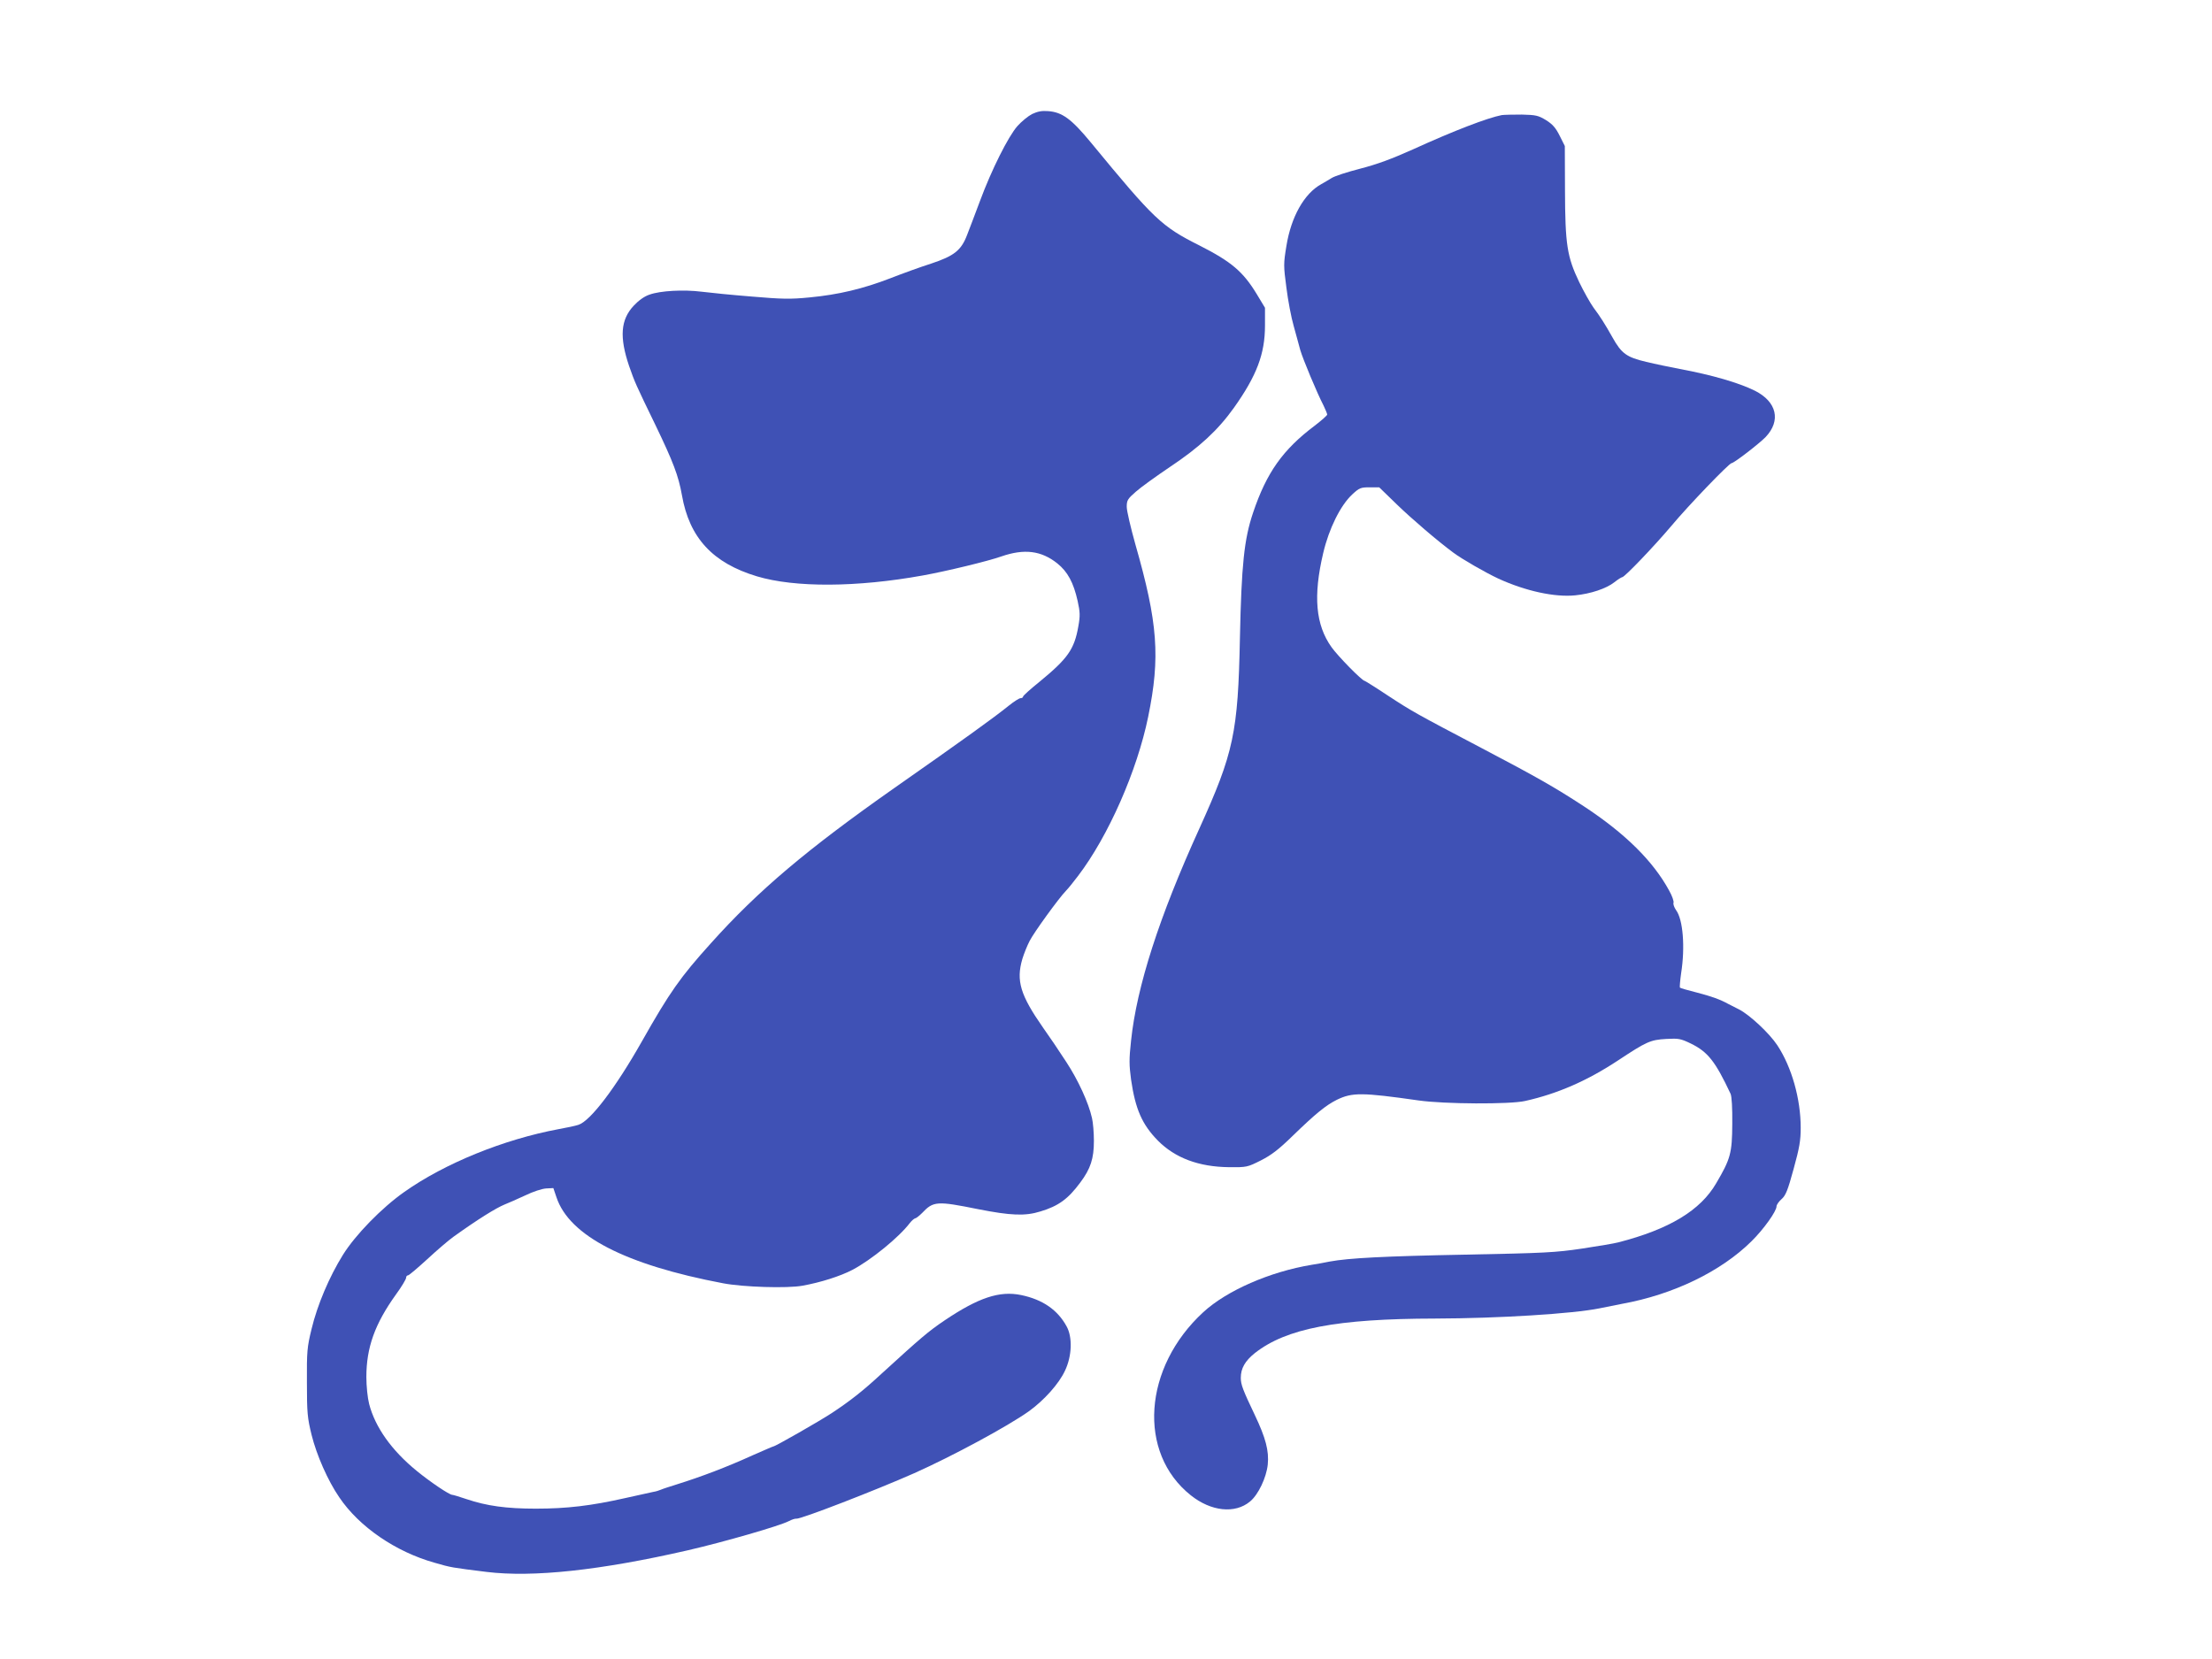
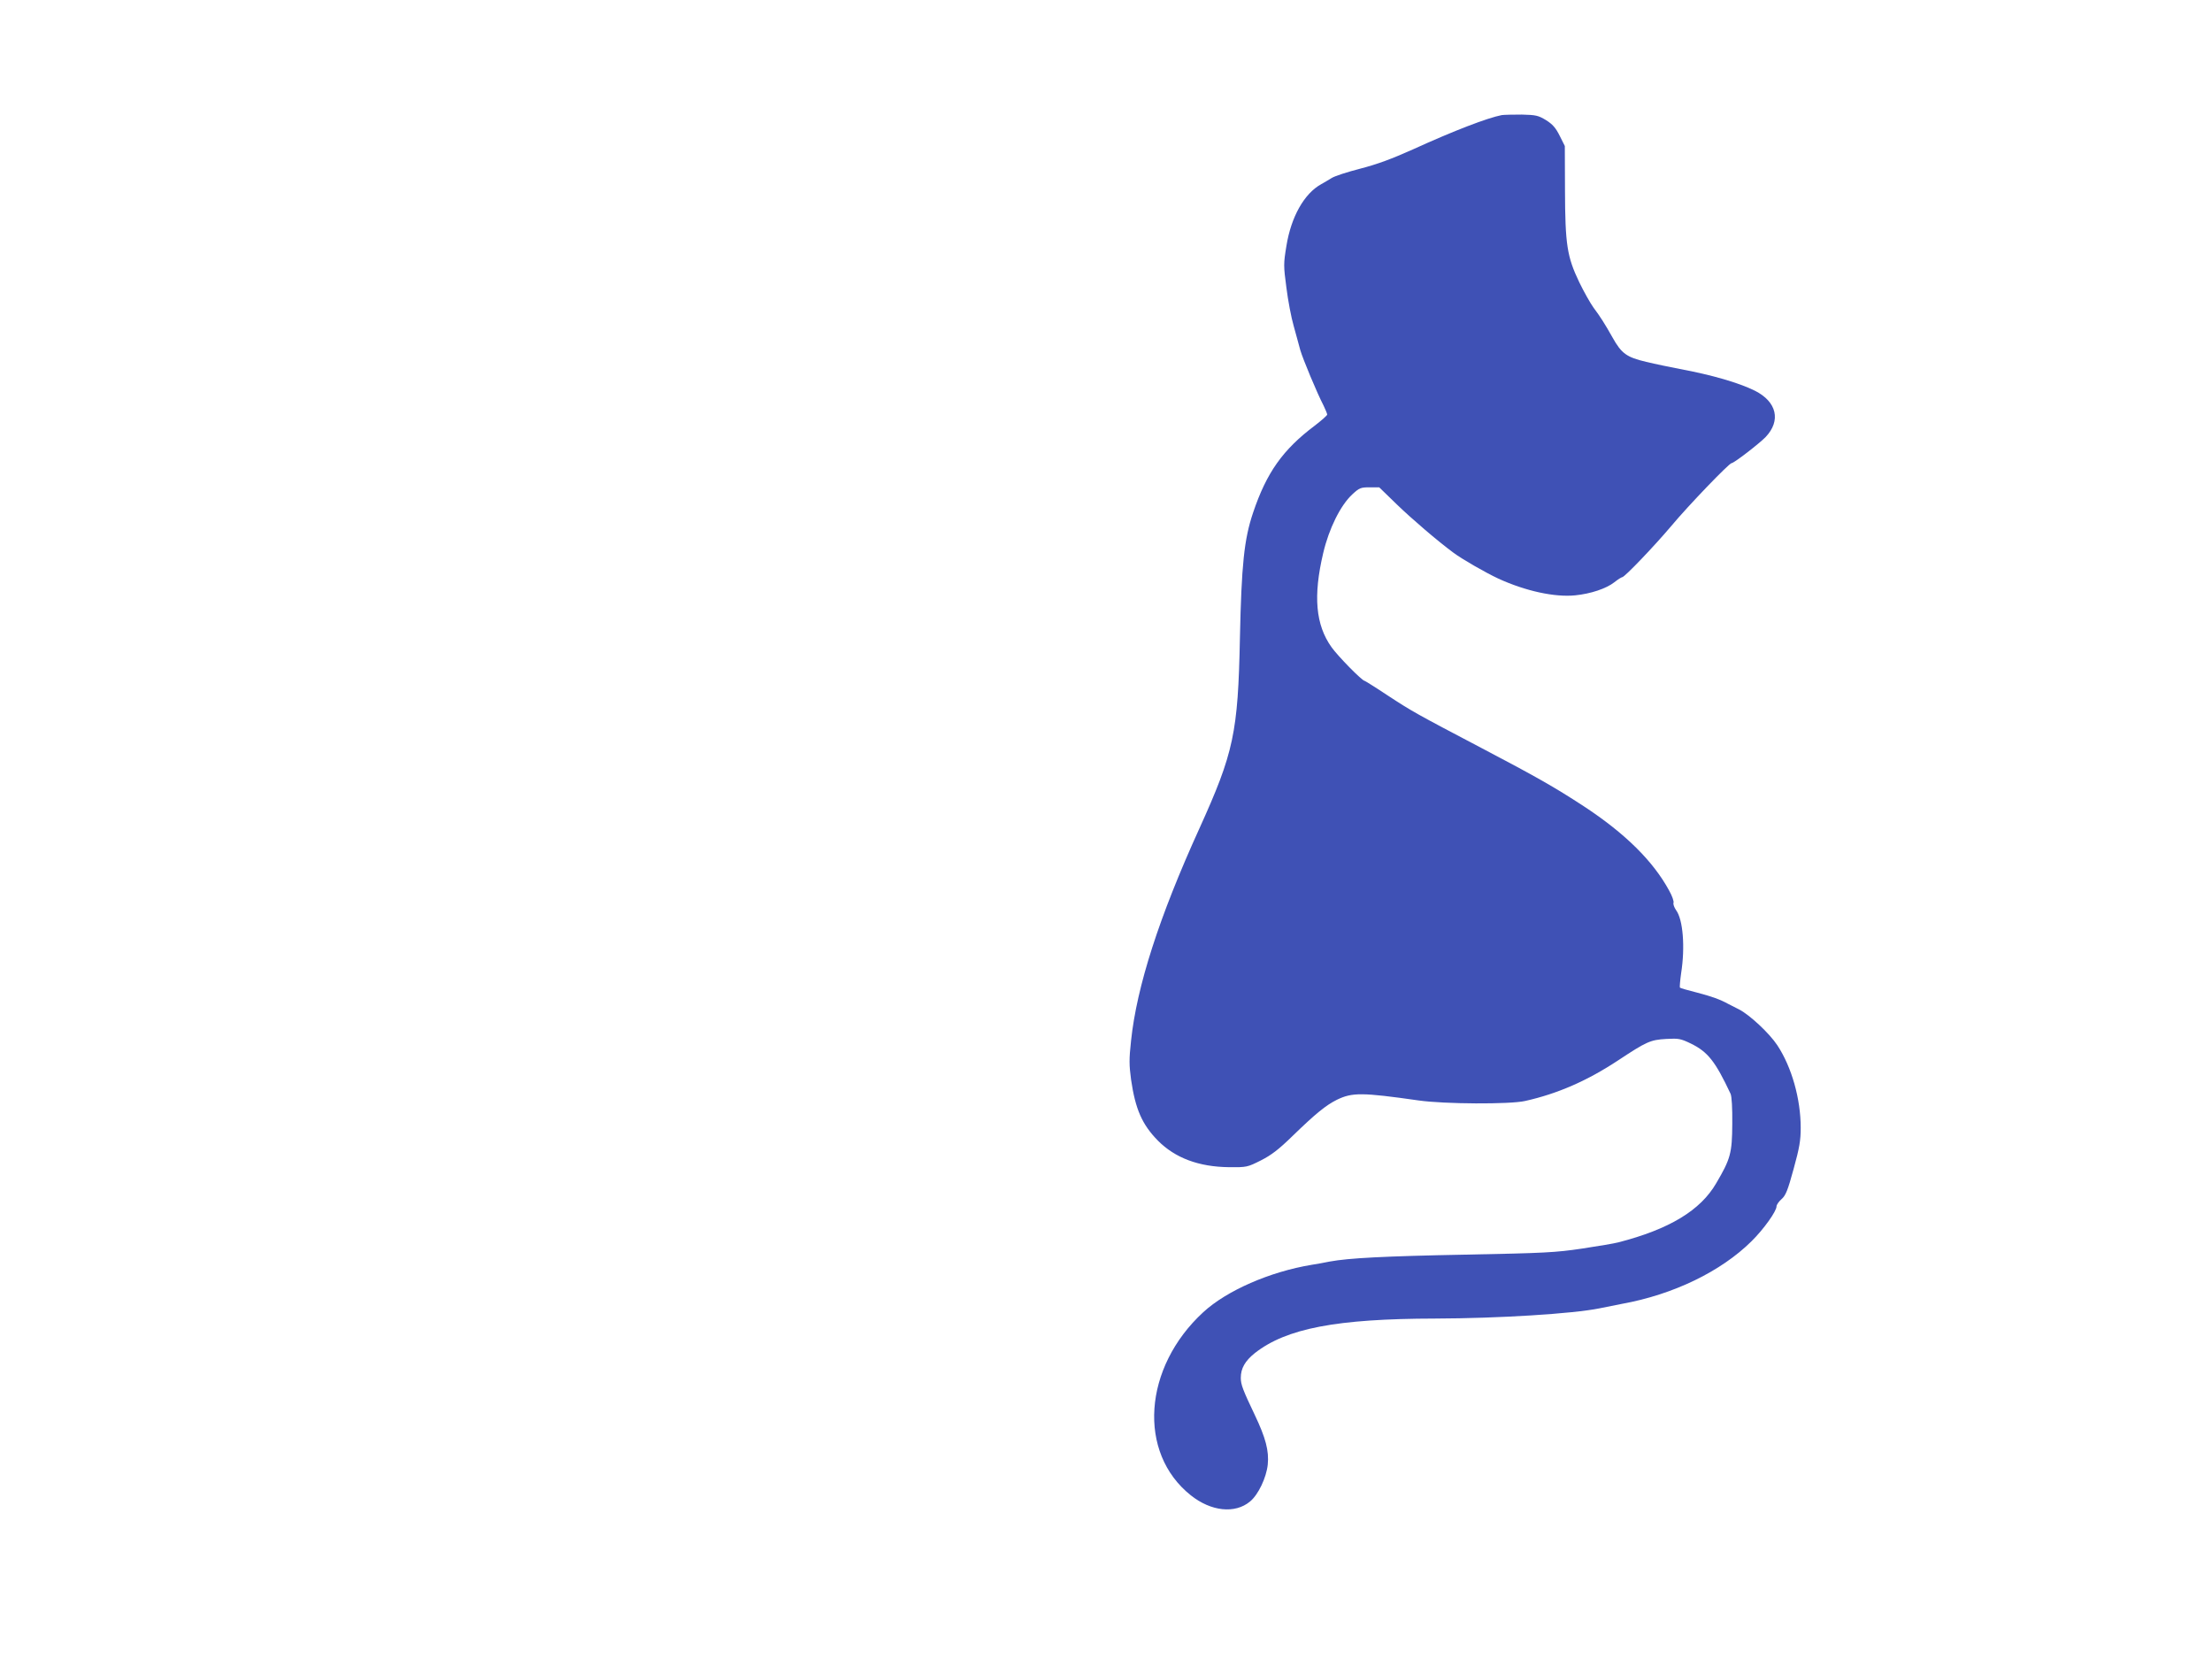
<svg xmlns="http://www.w3.org/2000/svg" version="1.0" width="1280pt" height="960pt" viewBox="0 0 1280 960" preserveAspectRatio="xMidYMid meet">
  <g transform="translate(0,960) scale(0.1,-0.1)" fill="#3f51b5" stroke="none">
-     <path d="M5972 8940 c-23 -12 -61 -43 -85 -70 -52 -59 -149 -251 -217 -435 -29 -77 -62 -165 -74 -195 -34 -89 -75 -121 -207 -165 -63 -20 -170 -59 -239 -86 -156 -60 -297 -94 -465 -110 -111 -11 -159 -10 -335 5 -113 9 -243 22 -290 28 -103 13 -239 6 -302 -17 -30 -10 -63 -34 -91 -64 -76 -81 -83 -182 -27 -348 34 -97 37 -104 153 -343 103 -214 133 -293 153 -405 43 -247 178 -393 434 -470 220 -66 579 -64 960 5 134 24 378 83 454 110 133 46 231 34 324 -40 60 -48 94 -111 118 -218 14 -64 15 -85 4 -146 -23 -133 -61 -187 -227 -323 -51 -41 -93 -79 -93 -84 0 -5 -6 -9 -14 -9 -8 0 -38 -19 -68 -43 -88 -71 -263 -197 -663 -477 -504 -354 -788 -593 -1062 -899 -176 -195 -238 -283 -398 -566 -154 -272 -299 -462 -368 -484 -18 -6 -70 -17 -115 -25 -316 -59 -657 -197 -892 -363 -131 -92 -284 -249 -356 -365 -79 -127 -148 -290 -181 -428 -26 -106 -28 -130 -27 -310 0 -177 3 -205 27 -303 29 -117 94 -265 160 -361 115 -171 327 -316 552 -379 96 -28 100 -28 300 -53 269 -33 659 9 1165 125 212 49 531 141 585 169 17 9 36 15 43 14 22 -5 463 166 682 263 222 99 542 272 663 358 89 64 175 160 210 236 40 84 44 193 9 256 -52 95 -138 155 -263 181 -125 26 -247 -15 -442 -146 -95 -64 -138 -101 -368 -311 -106 -98 -180 -156 -286 -226 -75 -49 -327 -193 -338 -193 -3 0 -55 -23 -117 -50 -154 -70 -299 -125 -443 -170 -38 -12 -79 -25 -90 -30 -11 -5 -31 -11 -45 -13 -14 -3 -87 -19 -163 -36 -195 -44 -336 -61 -516 -61 -172 0 -285 16 -401 55 -41 14 -78 25 -83 25 -17 0 -128 75 -205 138 -146 119 -241 253 -276 388 -9 35 -16 103 -16 156 0 170 49 307 171 477 33 45 59 89 59 97 0 8 5 14 11 14 6 0 56 43 112 94 56 52 125 111 152 130 141 101 244 165 295 186 19 7 72 31 118 52 47 23 100 40 124 41 l40 2 18 -53 c74 -223 399 -391 965 -498 116 -22 370 -30 458 -14 106 19 219 55 290 92 108 57 269 188 332 271 11 14 25 26 31 27 5 0 23 14 40 31 65 69 86 70 324 22 188 -37 272 -41 361 -13 103 31 159 71 230 167 60 80 79 139 79 241 0 48 -5 107 -11 132 -20 89 -80 220 -149 325 -48 74 -93 140 -134 198 -132 189 -157 272 -120 398 9 30 28 77 42 104 24 48 169 248 210 290 11 11 43 50 70 86 176 231 342 609 406 921 71 346 56 544 -74 998 -27 96 -50 194 -50 217 0 38 5 46 53 88 28 25 117 89 197 143 171 114 277 212 370 342 132 186 180 312 180 476 l0 103 -47 78 c-80 132 -148 189 -333 283 -219 110 -260 149 -628 596 -113 137 -166 175 -247 181 -37 3 -61 -2 -93 -17z" />
    <path d="M8690 8934 c-82 -16 -274 -89 -515 -199 -123 -55 -207 -86 -304 -111 -74 -19 -148 -43 -165 -54 -17 -10 -44 -27 -61 -36 -98 -54 -174 -189 -201 -357 -17 -103 -17 -115 0 -242 9 -73 28 -173 42 -221 13 -49 31 -111 38 -139 15 -52 97 -249 135 -322 11 -23 21 -47 21 -52 0 -5 -33 -34 -72 -64 -185 -139 -279 -272 -357 -504 -52 -154 -67 -303 -76 -723 -11 -552 -36 -666 -235 -1105 -233 -512 -362 -914 -395 -1227 -12 -108 -11 -142 0 -225 25 -172 64 -260 155 -353 100 -101 237 -152 411 -154 104 -1 107 0 185 39 61 31 103 63 184 142 133 129 192 177 256 209 89 43 144 43 474 -4 148 -21 527 -23 615 -3 188 42 360 117 540 236 162 107 185 118 277 123 72 4 83 2 143 -27 98 -48 141 -103 229 -290 7 -15 11 -82 10 -175 -1 -169 -10 -202 -93 -343 -91 -157 -271 -266 -566 -342 -22 -6 -117 -22 -210 -36 -154 -23 -217 -26 -670 -35 -478 -9 -681 -20 -790 -40 -27 -6 -75 -14 -105 -19 -242 -40 -491 -149 -627 -274 -348 -320 -382 -814 -72 -1060 117 -93 255 -108 342 -36 48 39 95 138 103 214 8 79 -12 155 -75 287 -69 145 -81 176 -81 215 0 55 25 98 81 143 182 143 472 199 1044 200 368 1 797 28 950 59 28 6 86 17 130 26 299 54 574 188 750 362 71 70 145 174 145 202 0 9 13 28 29 42 24 21 36 50 70 175 34 123 41 165 41 238 0 167 -52 351 -135 477 -46 70 -161 177 -222 208 -26 13 -55 28 -63 32 -45 25 -95 43 -179 65 -52 13 -97 26 -100 29 -2 3 1 40 7 83 24 152 11 311 -29 365 -11 16 -18 35 -15 43 3 8 -8 40 -25 70 -92 170 -254 331 -495 489 -167 109 -272 169 -594 338 -375 197 -397 209 -542 304 -69 46 -129 83 -131 83 -15 0 -155 143 -192 195 -92 129 -107 296 -48 545 33 141 100 276 168 339 41 38 49 41 100 41 l56 0 102 -99 c87 -84 235 -211 327 -279 51 -38 187 -116 260 -150 157 -72 326 -109 445 -97 90 9 180 39 227 76 20 16 41 29 45 29 14 0 184 178 283 295 100 120 336 365 350 365 14 0 160 113 197 151 90 95 65 204 -62 268 -93 46 -247 91 -435 126 -52 10 -140 28 -194 41 -114 27 -143 48 -196 143 -44 78 -70 119 -109 171 -18 25 -56 92 -83 148 -70 147 -81 216 -82 532 l-1 255 -30 60 c-23 46 -41 66 -79 90 -45 27 -58 30 -140 32 -50 0 -102 -1 -116 -3z" />
  </g>
</svg>